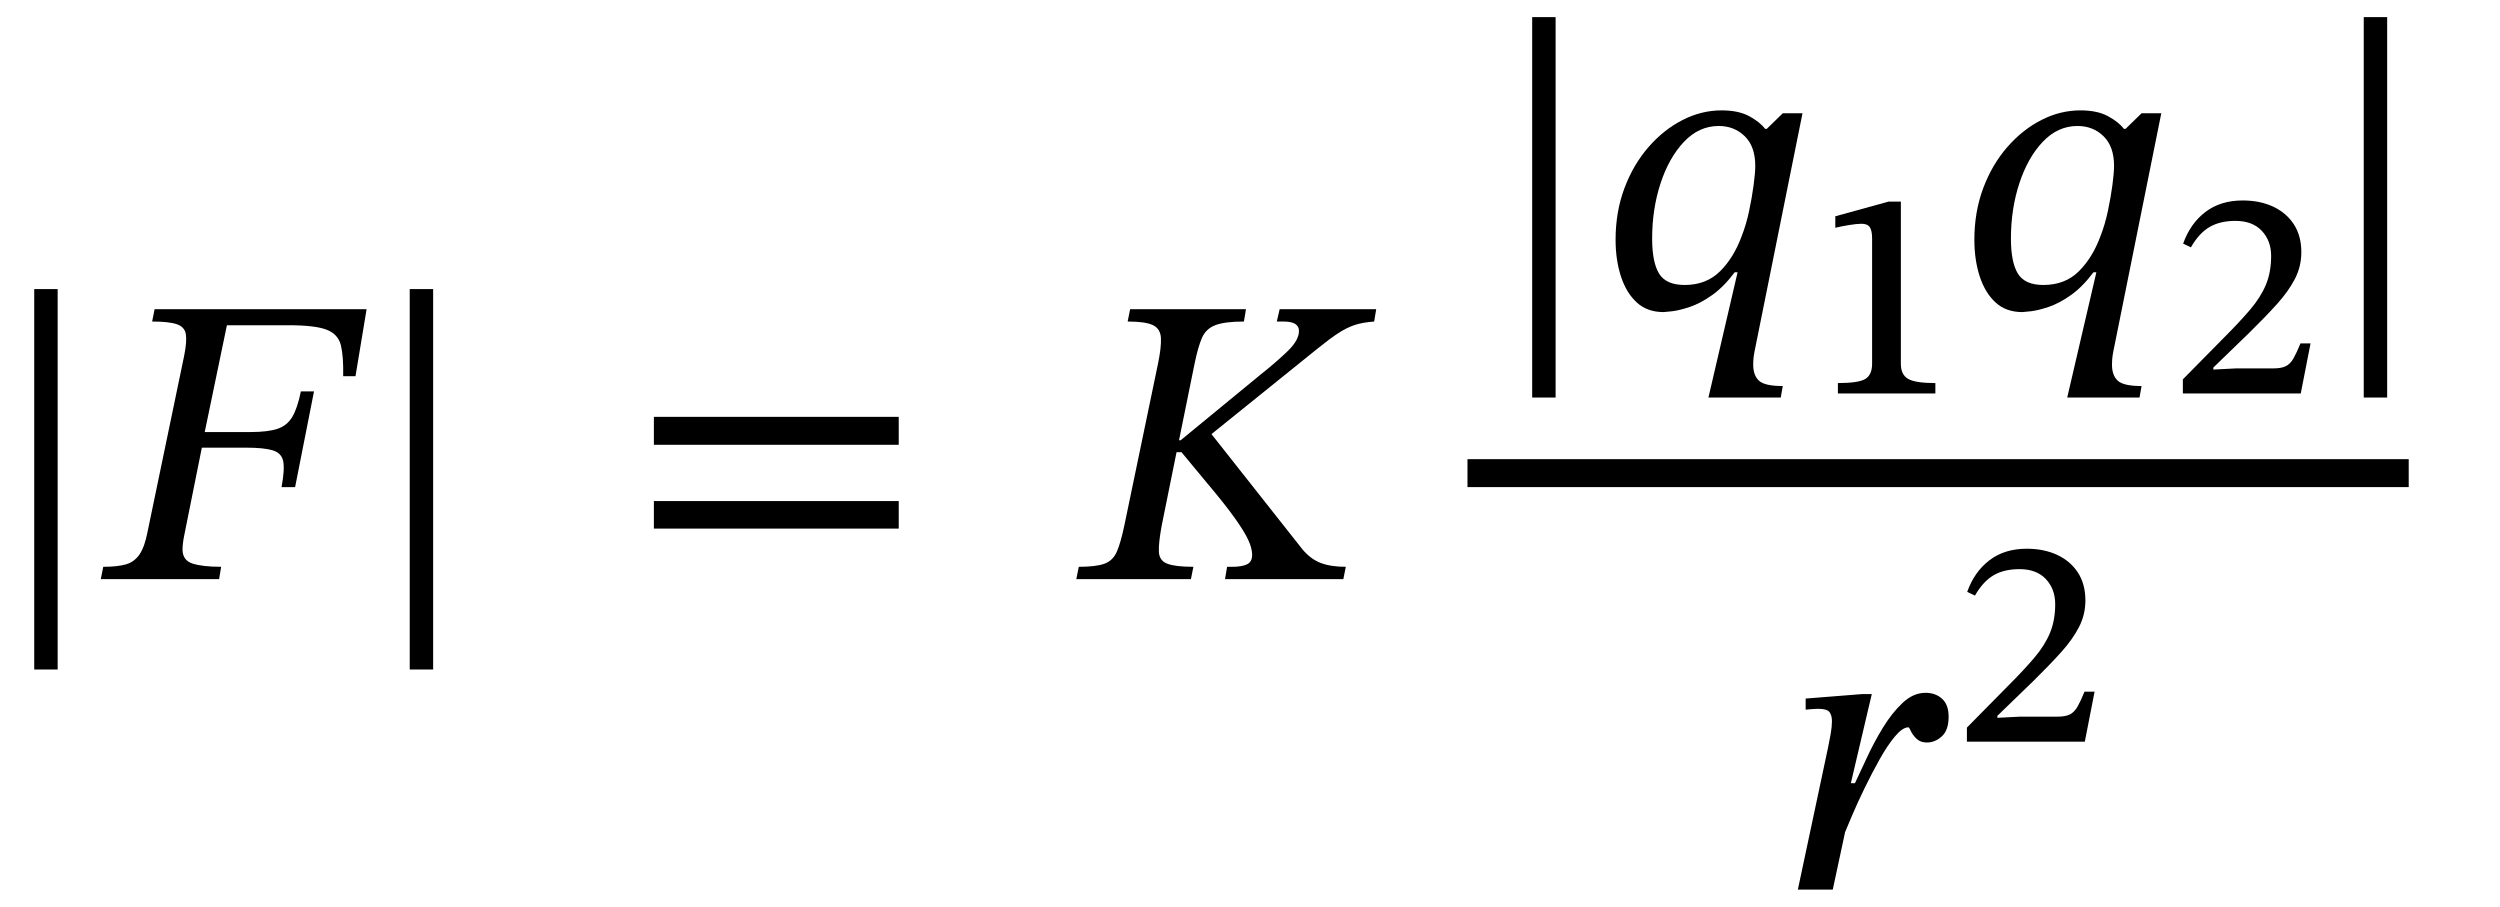
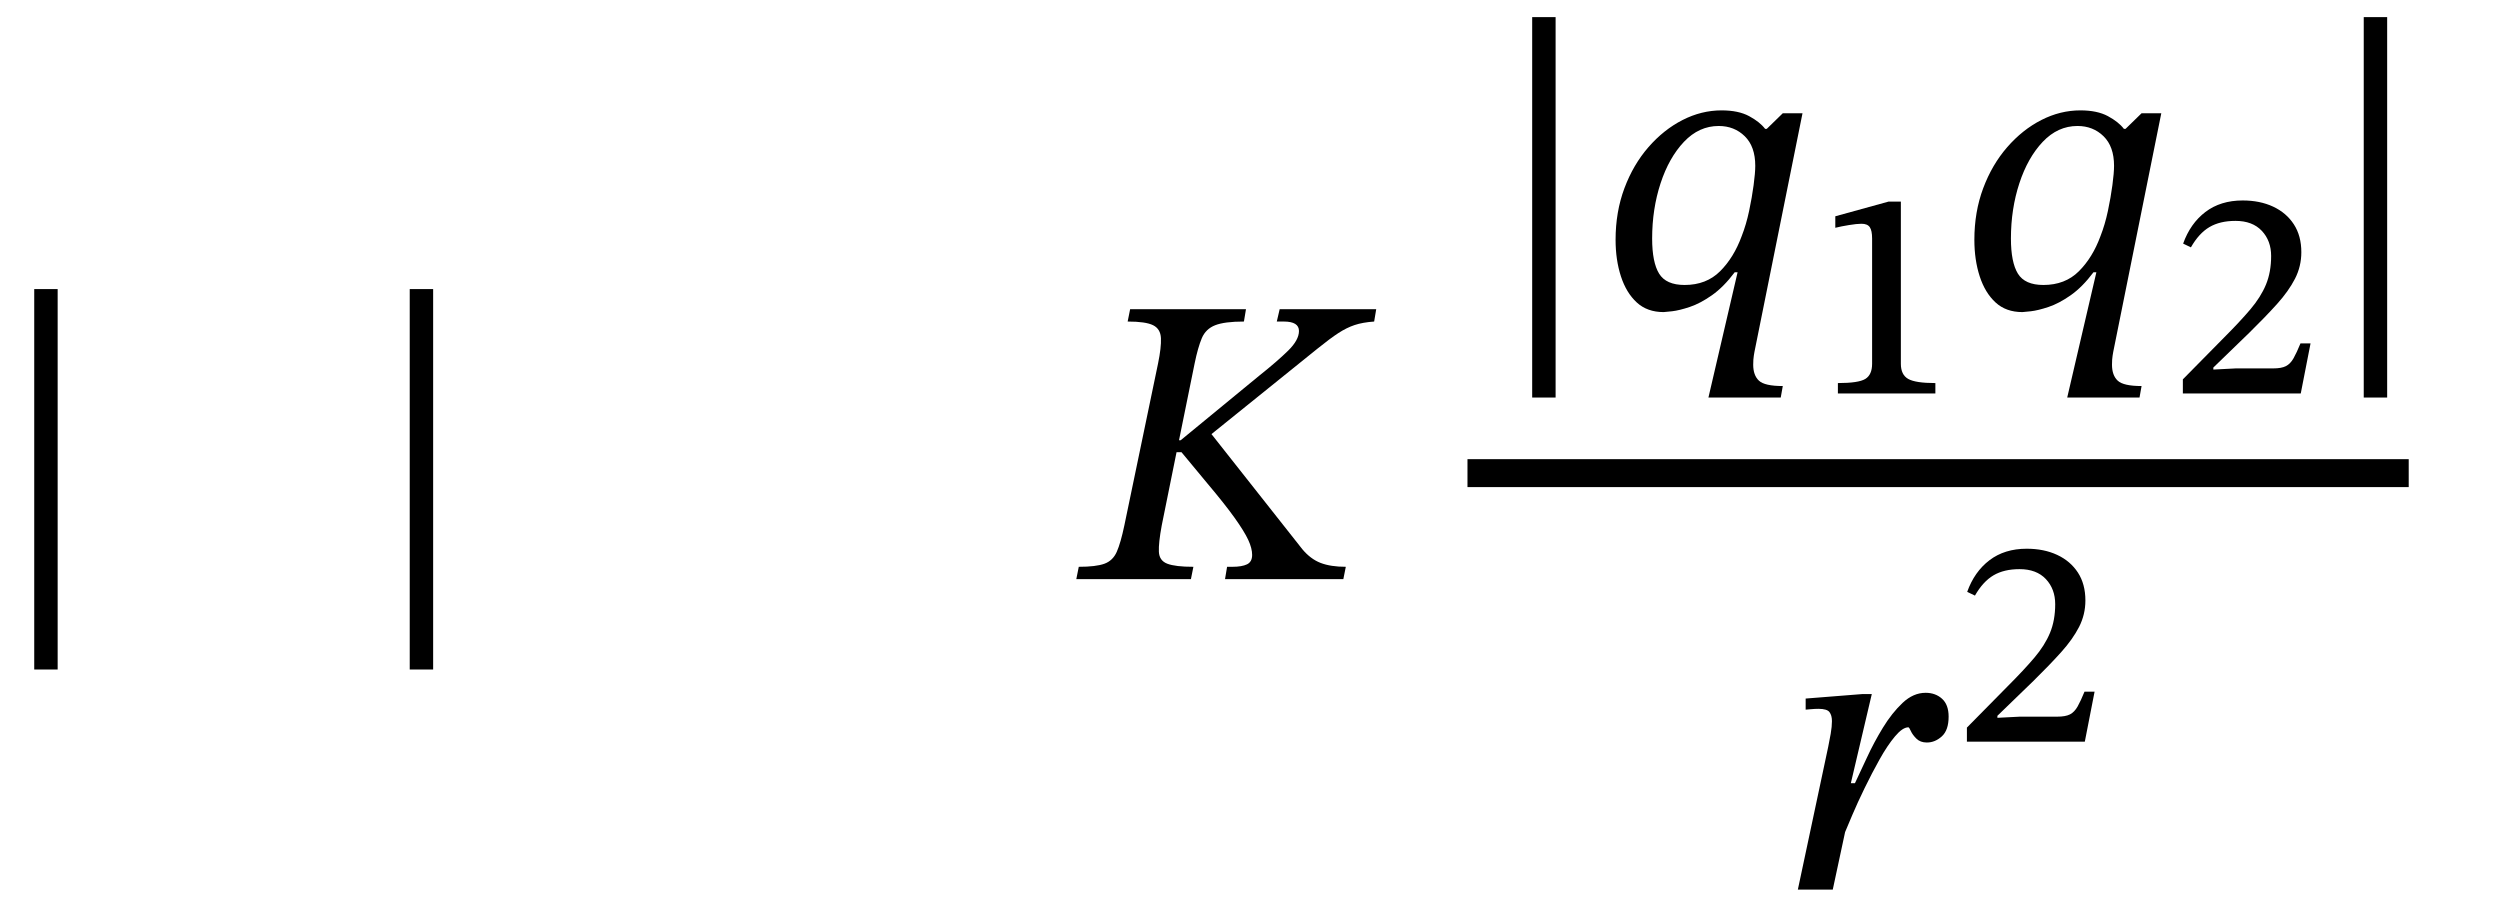
<svg xmlns="http://www.w3.org/2000/svg" width="146.048" height="52.969" viewBox="1.52 -33.832 146.048 52.969">
  <path d="M 4.888 5.28 L 4.888 5.28 L 3.52 5.28 L 3.52 -16.944 L 4.888 -16.944 Z " fill="black" />
-   <path d="M 22.288 -11.856 L 22.288 -11.856 L 21.568 -11.856 Q 21.592 -13.008 21.436 -13.656 Q 21.28 -14.304 20.608 -14.568 Q 19.936 -14.832 18.376 -14.832 L 14.776 -14.832 L 13.48 -8.592 L 16.144 -8.592 Q 17.176 -8.592 17.74 -8.784 Q 18.304 -8.976 18.604 -9.492 Q 18.904 -10.008 19.096 -10.968 L 19.864 -10.968 L 18.76 -5.376 L 17.968 -5.376 Q 18.16 -6.408 18.064 -6.888 Q 17.968 -7.368 17.452 -7.524 Q 16.936 -7.68 15.904 -7.68 L 13.312 -7.68 L 12.28 -2.544 Q 12.232 -2.304 12.208 -2.1 Q 12.184 -1.896 12.184 -1.728 Q 12.184 -1.104 12.76 -0.912 Q 13.336 -0.72 14.44 -0.72 L 14.32 0 L 7.408 0 L 7.552 -0.72 Q 8.392 -0.72 8.884 -0.864 Q 9.376 -1.008 9.676 -1.452 Q 9.976 -1.896 10.144 -2.784 L 12.28 -13.056 Q 12.448 -13.896 12.376 -14.316 Q 12.304 -14.736 11.848 -14.892 Q 11.392 -15.048 10.408 -15.048 L 10.552 -15.768 L 22.936 -15.768 Z " fill="black" />
  <path d="M 26.824 5.28 L 26.824 5.28 L 25.456 5.28 L 25.456 -16.944 L 26.824 -16.944 Z " fill="black" />
-   <path d="M 54.023 -7.848 L 54.023 -7.848 L 39.719 -7.848 L 39.719 -9.48 L 54.023 -9.48 Z M 54.023 -2.952 L 54.023 -2.952 L 39.719 -2.952 L 39.719 -4.56 L 54.023 -4.56 Z " fill="black" />
  <path d="M 67.205 -3.144 L 67.205 -3.144 L 69.173 -12.6 Q 69.365 -13.536 69.341 -14.076 Q 69.317 -14.616 68.885 -14.832 Q 68.453 -15.048 67.397 -15.048 L 67.541 -15.768 L 74.309 -15.768 L 74.189 -15.048 Q 73.061 -15.048 72.509 -14.832 Q 71.957 -14.616 71.729 -14.076 Q 71.501 -13.536 71.309 -12.6 L 70.397 -8.112 L 70.493 -8.112 L 75.077 -11.88 Q 76.133 -12.72 76.769 -13.344 Q 77.405 -13.968 77.405 -14.496 Q 77.405 -15.048 76.517 -15.048 L 76.109 -15.048 L 76.277 -15.768 L 81.917 -15.768 L 81.797 -15.048 Q 81.125 -15 80.657 -14.844 Q 80.189 -14.688 79.709 -14.376 Q 79.229 -14.064 78.485 -13.464 L 72.293 -8.472 L 77.597 -1.752 Q 78.077 -1.176 78.665 -0.948 Q 79.253 -0.72 80.141 -0.72 L 79.997 0 L 73.085 0 L 73.205 -0.72 L 73.517 -0.72 Q 74.069 -0.72 74.369 -0.864 Q 74.669 -1.008 74.669 -1.416 Q 74.669 -1.8 74.441 -2.292 Q 74.213 -2.784 73.649 -3.576 Q 73.085 -4.368 72.053 -5.592 L 70.541 -7.416 L 70.253 -7.416 L 69.389 -3.144 Q 69.197 -2.112 69.221 -1.596 Q 69.245 -1.08 69.713 -0.9 Q 70.181 -0.72 71.237 -0.72 L 71.093 0 L 64.397 0 L 64.541 -0.72 Q 65.549 -0.72 66.041 -0.9 Q 66.533 -1.08 66.761 -1.596 Q 66.989 -2.112 67.205 -3.144 Z " fill="black" />
  <path d="M 92.397 -10.608 L 92.397 -10.608 L 91.029 -10.608 L 91.029 -32.832 L 92.397 -32.832 Z " fill="black" />
  <path d="M 106.821 -27.216 L 106.821 -27.216 L 104.013 -13.272 Q 104.013 -13.272 103.977 -13.056 Q 103.941 -12.84 103.941 -12.528 Q 103.941 -11.904 104.277 -11.592 Q 104.613 -11.28 105.669 -11.28 L 105.549 -10.608 L 101.325 -10.608 L 103.029 -17.928 L 102.861 -17.928 Q 102.213 -17.064 101.529 -16.584 Q 100.845 -16.104 100.233 -15.9 Q 99.621 -15.696 99.201 -15.648 Q 98.781 -15.6 98.709 -15.6 Q 97.749 -15.6 97.137 -16.164 Q 96.525 -16.728 96.213 -17.688 Q 95.901 -18.648 95.901 -19.824 Q 95.901 -21.456 96.417 -22.836 Q 96.933 -24.216 97.821 -25.236 Q 98.709 -26.256 99.813 -26.82 Q 100.917 -27.384 102.093 -27.384 Q 103.077 -27.384 103.701 -27.048 Q 104.325 -26.712 104.637 -26.304 L 104.733 -26.304 L 105.669 -27.216 Z M 104.061 -24.144 L 104.061 -24.144 Q 104.061 -25.272 103.449 -25.872 Q 102.837 -26.472 101.925 -26.472 Q 100.773 -26.472 99.897 -25.548 Q 99.021 -24.624 98.529 -23.124 Q 98.037 -21.624 98.037 -19.896 Q 98.037 -18.504 98.445 -17.844 Q 98.853 -17.184 99.933 -17.184 Q 101.205 -17.184 102.009 -17.988 Q 102.813 -18.792 103.269 -20.04 Q 103.533 -20.712 103.701 -21.504 Q 103.869 -22.296 103.965 -23.016 Q 104.061 -23.736 104.061 -24.144 Z " fill="black" />
  <path d="M 114.583 -10.848 L 114.583 -10.848 L 108.888 -10.848 L 108.888 -11.453 Q 110.097 -11.453 110.492 -11.696 Q 110.887 -11.94 110.887 -12.578 L 110.887 -19.903 Q 110.887 -20.357 110.753 -20.558 Q 110.618 -20.76 110.265 -20.76 Q 109.997 -20.76 109.535 -20.684 Q 109.073 -20.609 108.737 -20.525 L 108.737 -21.197 L 111.845 -22.054 L 112.567 -22.054 L 112.567 -12.578 Q 112.567 -11.94 112.995 -11.696 Q 113.424 -11.453 114.583 -11.453 Z " fill="black" />
  <path d="M 127.781 -27.216 L 127.781 -27.216 L 124.973 -13.272 Q 124.973 -13.272 124.937 -13.056 Q 124.901 -12.84 124.901 -12.528 Q 124.901 -11.904 125.237 -11.592 Q 125.573 -11.28 126.629 -11.28 L 126.509 -10.608 L 122.285 -10.608 L 123.989 -17.928 L 123.821 -17.928 Q 123.173 -17.064 122.489 -16.584 Q 121.805 -16.104 121.193 -15.9 Q 120.581 -15.696 120.161 -15.648 Q 119.741 -15.6 119.669 -15.6 Q 118.709 -15.6 118.097 -16.164 Q 117.485 -16.728 117.173 -17.688 Q 116.861 -18.648 116.861 -19.824 Q 116.861 -21.456 117.377 -22.836 Q 117.893 -24.216 118.781 -25.236 Q 119.669 -26.256 120.773 -26.82 Q 121.877 -27.384 123.053 -27.384 Q 124.037 -27.384 124.661 -27.048 Q 125.285 -26.712 125.597 -26.304 L 125.693 -26.304 L 126.629 -27.216 Z M 125.021 -24.144 L 125.021 -24.144 Q 125.021 -25.272 124.409 -25.872 Q 123.797 -26.472 122.885 -26.472 Q 121.733 -26.472 120.857 -25.548 Q 119.981 -24.624 119.489 -23.124 Q 118.997 -21.624 118.997 -19.896 Q 118.997 -18.504 119.405 -17.844 Q 119.813 -17.184 120.893 -17.184 Q 122.165 -17.184 122.969 -17.988 Q 123.773 -18.792 124.229 -20.04 Q 124.493 -20.712 124.661 -21.504 Q 124.829 -22.296 124.925 -23.016 Q 125.021 -23.736 125.021 -24.144 Z " fill="black" />
  <path d="M 136.5 -13.771 L 136.5 -13.771 L 135.929 -10.848 L 129.041 -10.848 L 129.041 -11.671 L 131.426 -14.09 Q 132.367 -15.031 132.98 -15.754 Q 133.593 -16.476 133.896 -17.207 Q 134.198 -17.938 134.198 -18.878 Q 134.198 -19.769 133.652 -20.348 Q 133.106 -20.928 132.115 -20.928 Q 131.208 -20.928 130.595 -20.567 Q 129.981 -20.206 129.511 -19.382 L 129.057 -19.601 Q 129.477 -20.777 130.359 -21.449 Q 131.241 -22.121 132.535 -22.121 Q 133.543 -22.121 134.316 -21.76 Q 135.089 -21.398 135.525 -20.726 Q 135.962 -20.054 135.962 -19.097 Q 135.962 -18.274 135.593 -17.551 Q 135.223 -16.829 134.543 -16.073 Q 133.862 -15.317 132.921 -14.393 L 130.821 -12.36 L 130.821 -12.242 L 132.132 -12.31 L 134.316 -12.31 Q 134.803 -12.31 135.063 -12.444 Q 135.324 -12.578 135.509 -12.906 Q 135.693 -13.234 135.912 -13.771 Z " fill="black" />
  <path d="M 140.976 -10.608 L 140.976 -10.608 L 139.608 -10.608 L 139.608 -32.832 L 140.976 -32.832 Z " fill="black" />
  <path d="M 109.645 11.921 L 109.645 11.921 L 109.885 11.921 Q 110.173 11.321 110.581 10.433 Q 110.989 9.545 111.517 8.681 Q 112.045 7.817 112.669 7.229 Q 113.293 6.641 114.013 6.641 Q 114.589 6.641 114.973 6.989 Q 115.357 7.337 115.357 8.033 Q 115.357 8.825 114.961 9.185 Q 114.565 9.545 114.085 9.545 Q 113.701 9.545 113.473 9.317 Q 113.245 9.089 113.149 8.873 Q 113.053 8.657 113.005 8.657 Q 112.669 8.657 112.225 9.185 Q 111.781 9.713 111.325 10.529 Q 110.869 11.345 110.449 12.209 Q 110.029 13.073 109.729 13.781 Q 109.429 14.489 109.309 14.777 L 108.589 18.137 L 106.549 18.137 L 108.325 9.785 Q 108.397 9.449 108.469 9.029 Q 108.541 8.609 108.541 8.297 Q 108.541 7.961 108.397 7.769 Q 108.253 7.577 107.749 7.577 Q 107.557 7.577 107.281 7.601 Q 107.005 7.625 107.005 7.625 L 107.005 6.977 L 110.341 6.713 L 110.869 6.713 Z " fill="black" />
  <path d="M 123.884 6.574 L 123.884 6.574 L 123.313 9.497 L 116.425 9.497 L 116.425 8.674 L 118.811 6.254 Q 119.751 5.314 120.365 4.591 Q 120.978 3.869 121.28 3.138 Q 121.583 2.407 121.583 1.466 Q 121.583 0.576 121.037 -0.004 Q 120.491 -0.583 119.499 -0.583 Q 118.592 -0.583 117.979 -0.222 Q 117.366 0.139 116.895 0.962 L 116.442 0.744 Q 116.862 -0.432 117.744 -1.104 Q 118.626 -1.776 119.919 -1.776 Q 120.927 -1.776 121.7 -1.415 Q 122.473 -1.054 122.91 -0.382 Q 123.347 0.29 123.347 1.248 Q 123.347 2.071 122.977 2.794 Q 122.607 3.516 121.927 4.272 Q 121.247 5.028 120.306 5.952 L 118.206 7.985 L 118.206 8.102 L 119.516 8.035 L 121.7 8.035 Q 122.187 8.035 122.448 7.901 Q 122.708 7.766 122.893 7.439 Q 123.078 7.111 123.296 6.574 Z " fill="black" />
  <rect x="87.249" y="-7.008" width="54.986" height="1.632" fill="black" />
</svg>